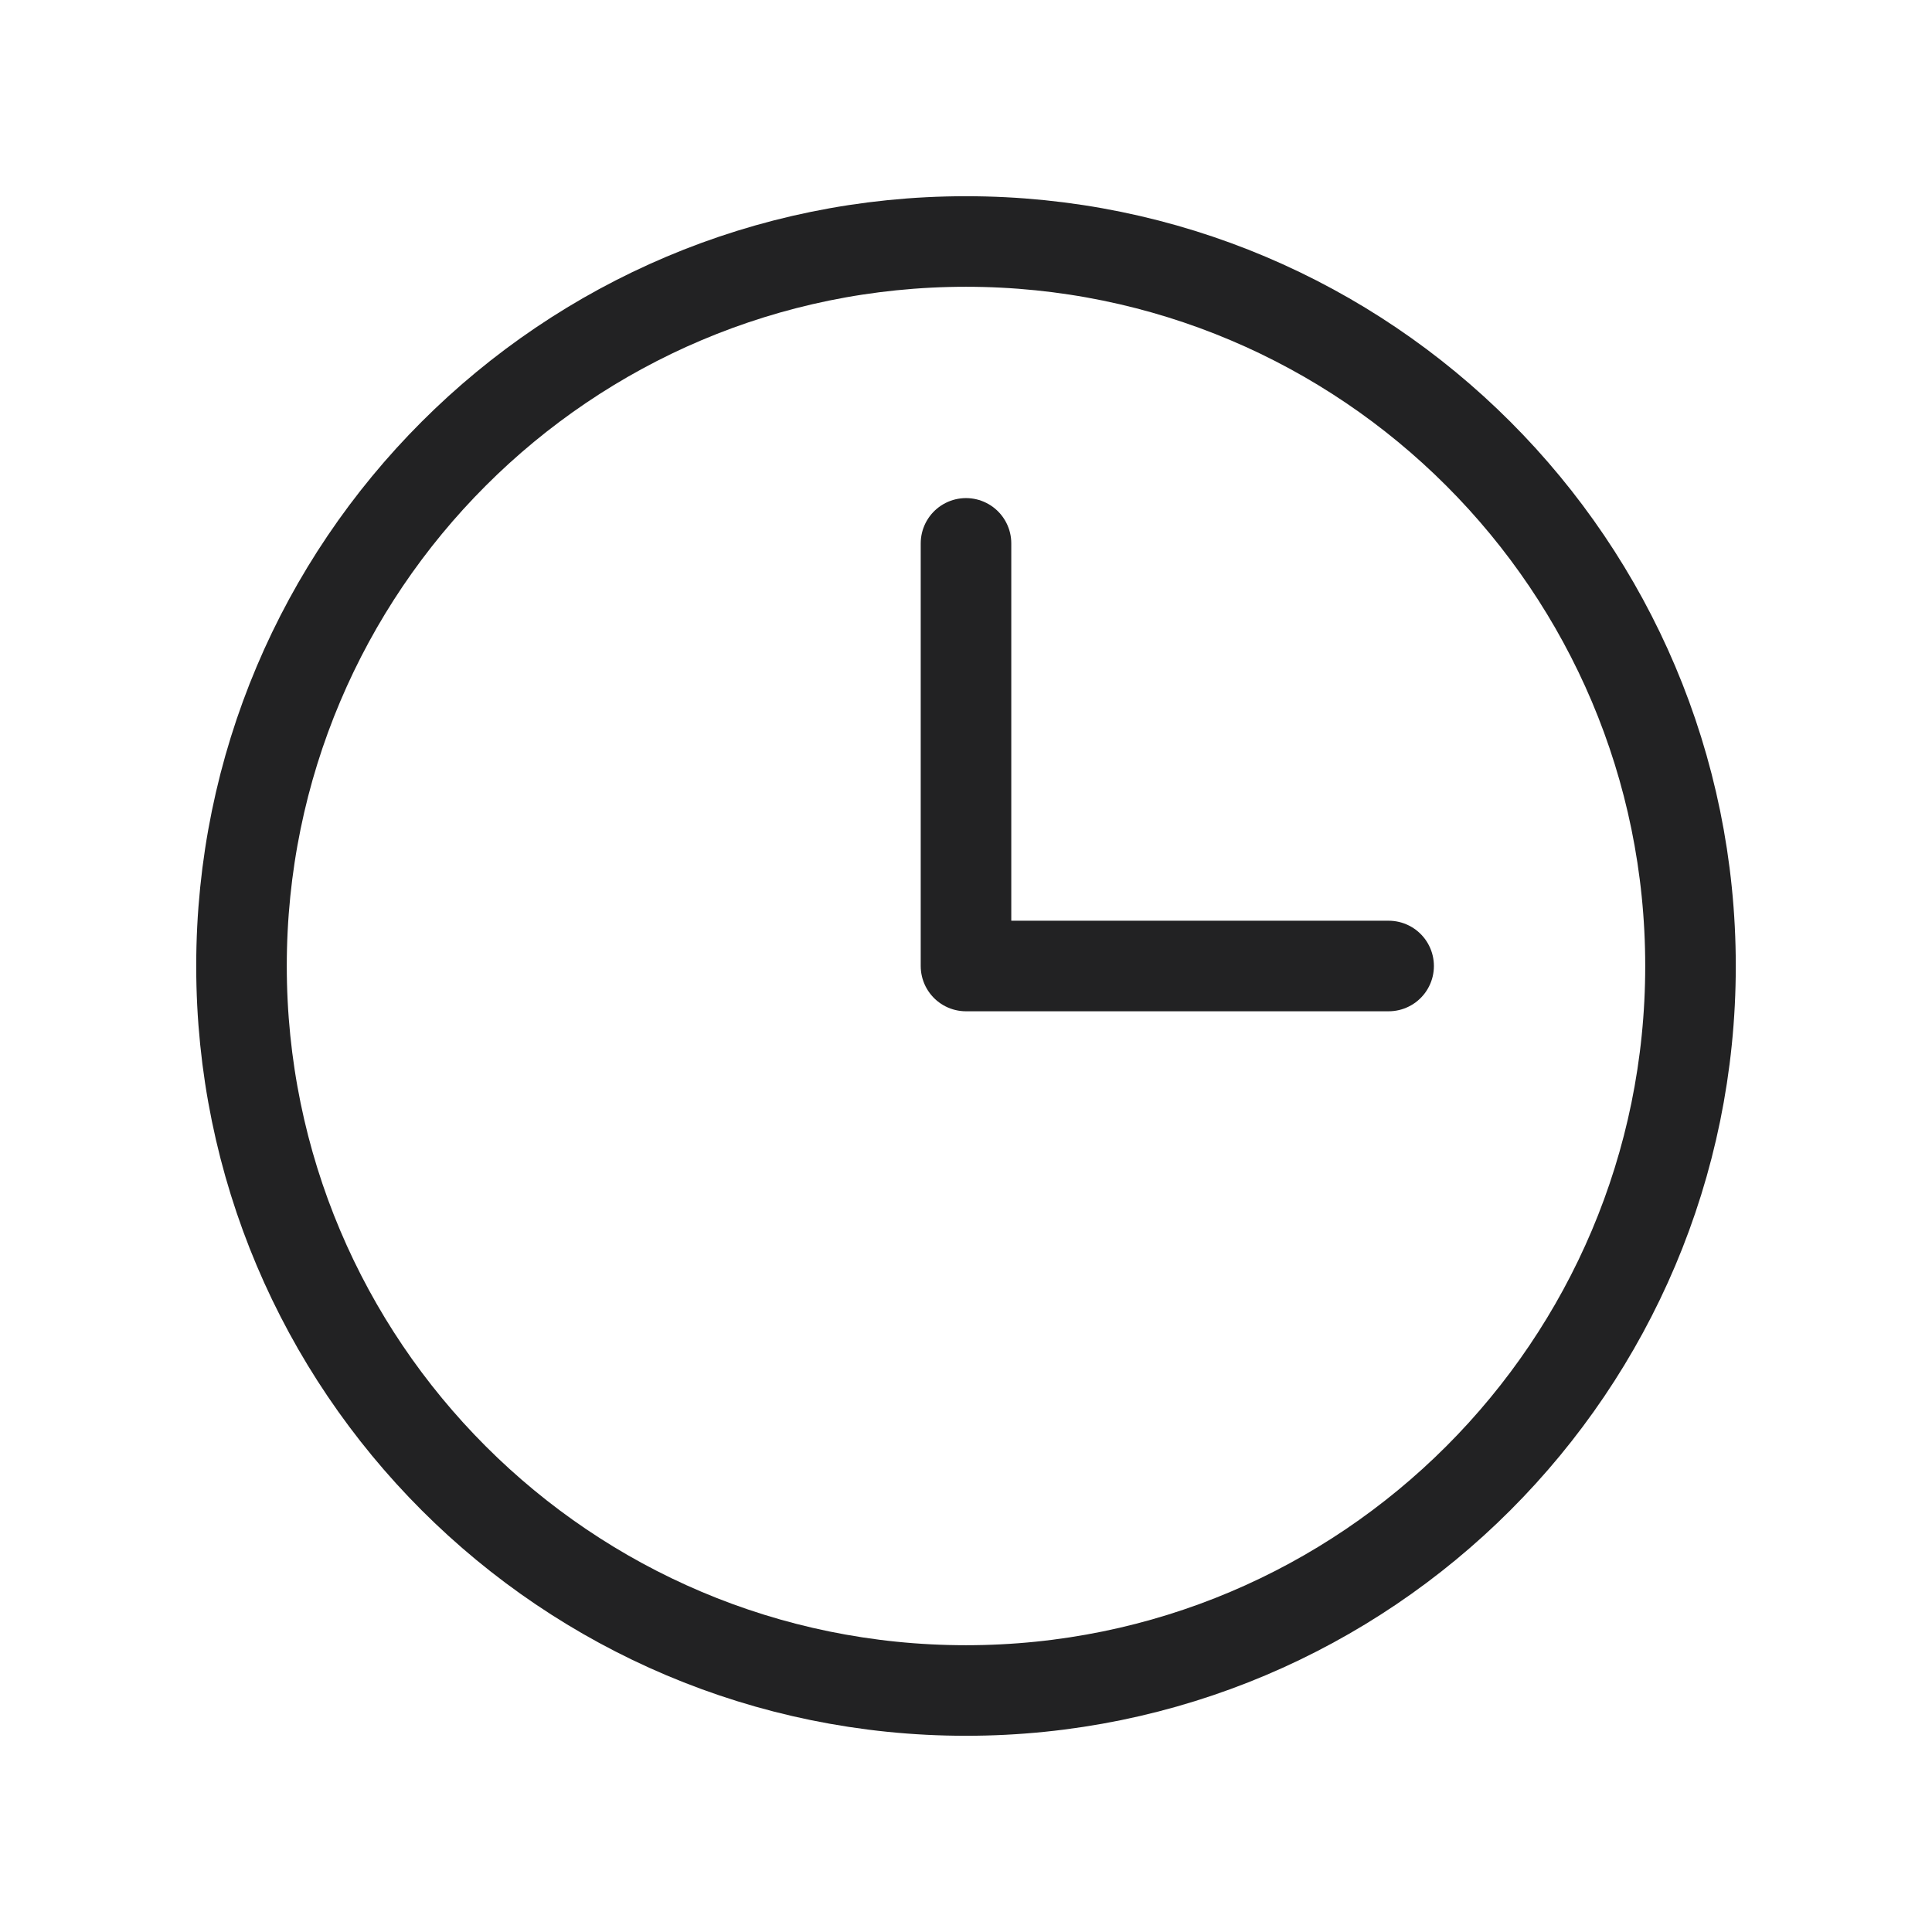
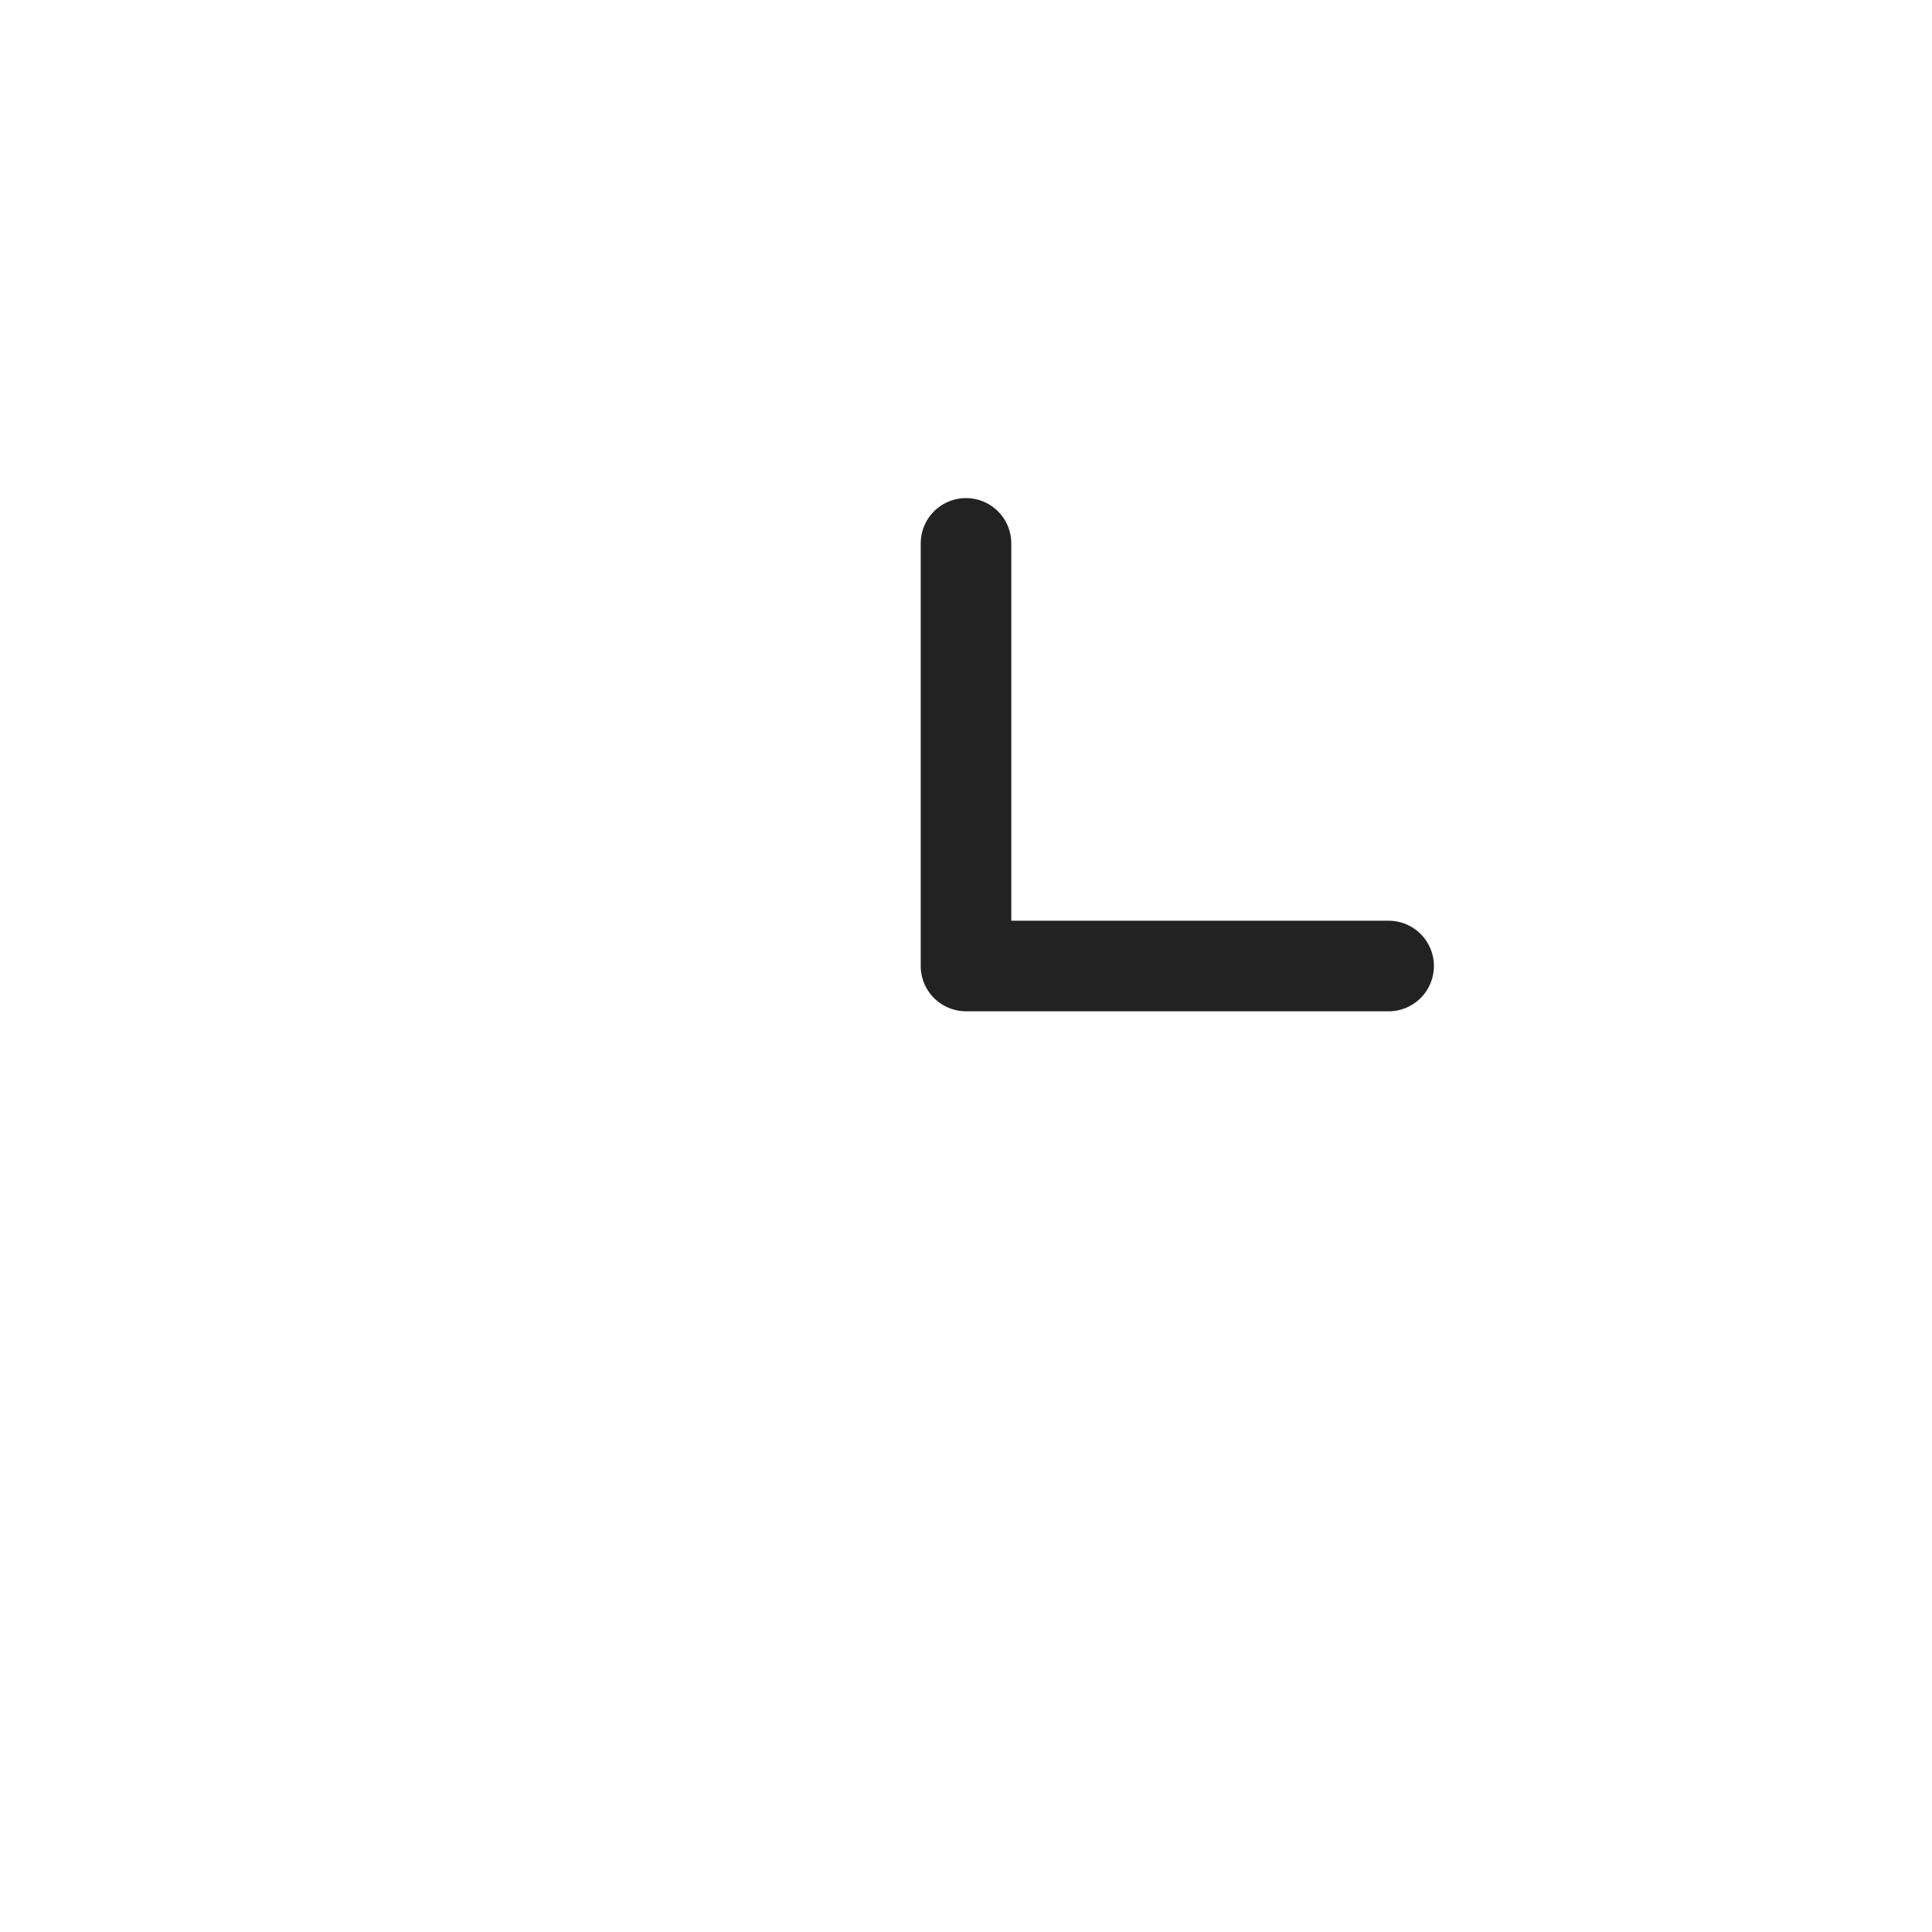
<svg xmlns="http://www.w3.org/2000/svg" width="32" height="32" viewBox="0 0 32 32" fill="none">
-   <path d="M16 28C22.627 28 28 22.627 28 16C28 9.373 22.627 4 16 4C9.373 4 4 9.373 4 16C4 22.627 9.373 28 16 28Z" stroke="#222223" stroke-width="1.5" stroke-miterlimit="10" />
  <path d="M16 9V16H23" stroke="#222223" stroke-width="1.5" stroke-linecap="round" stroke-linejoin="round" />
</svg>